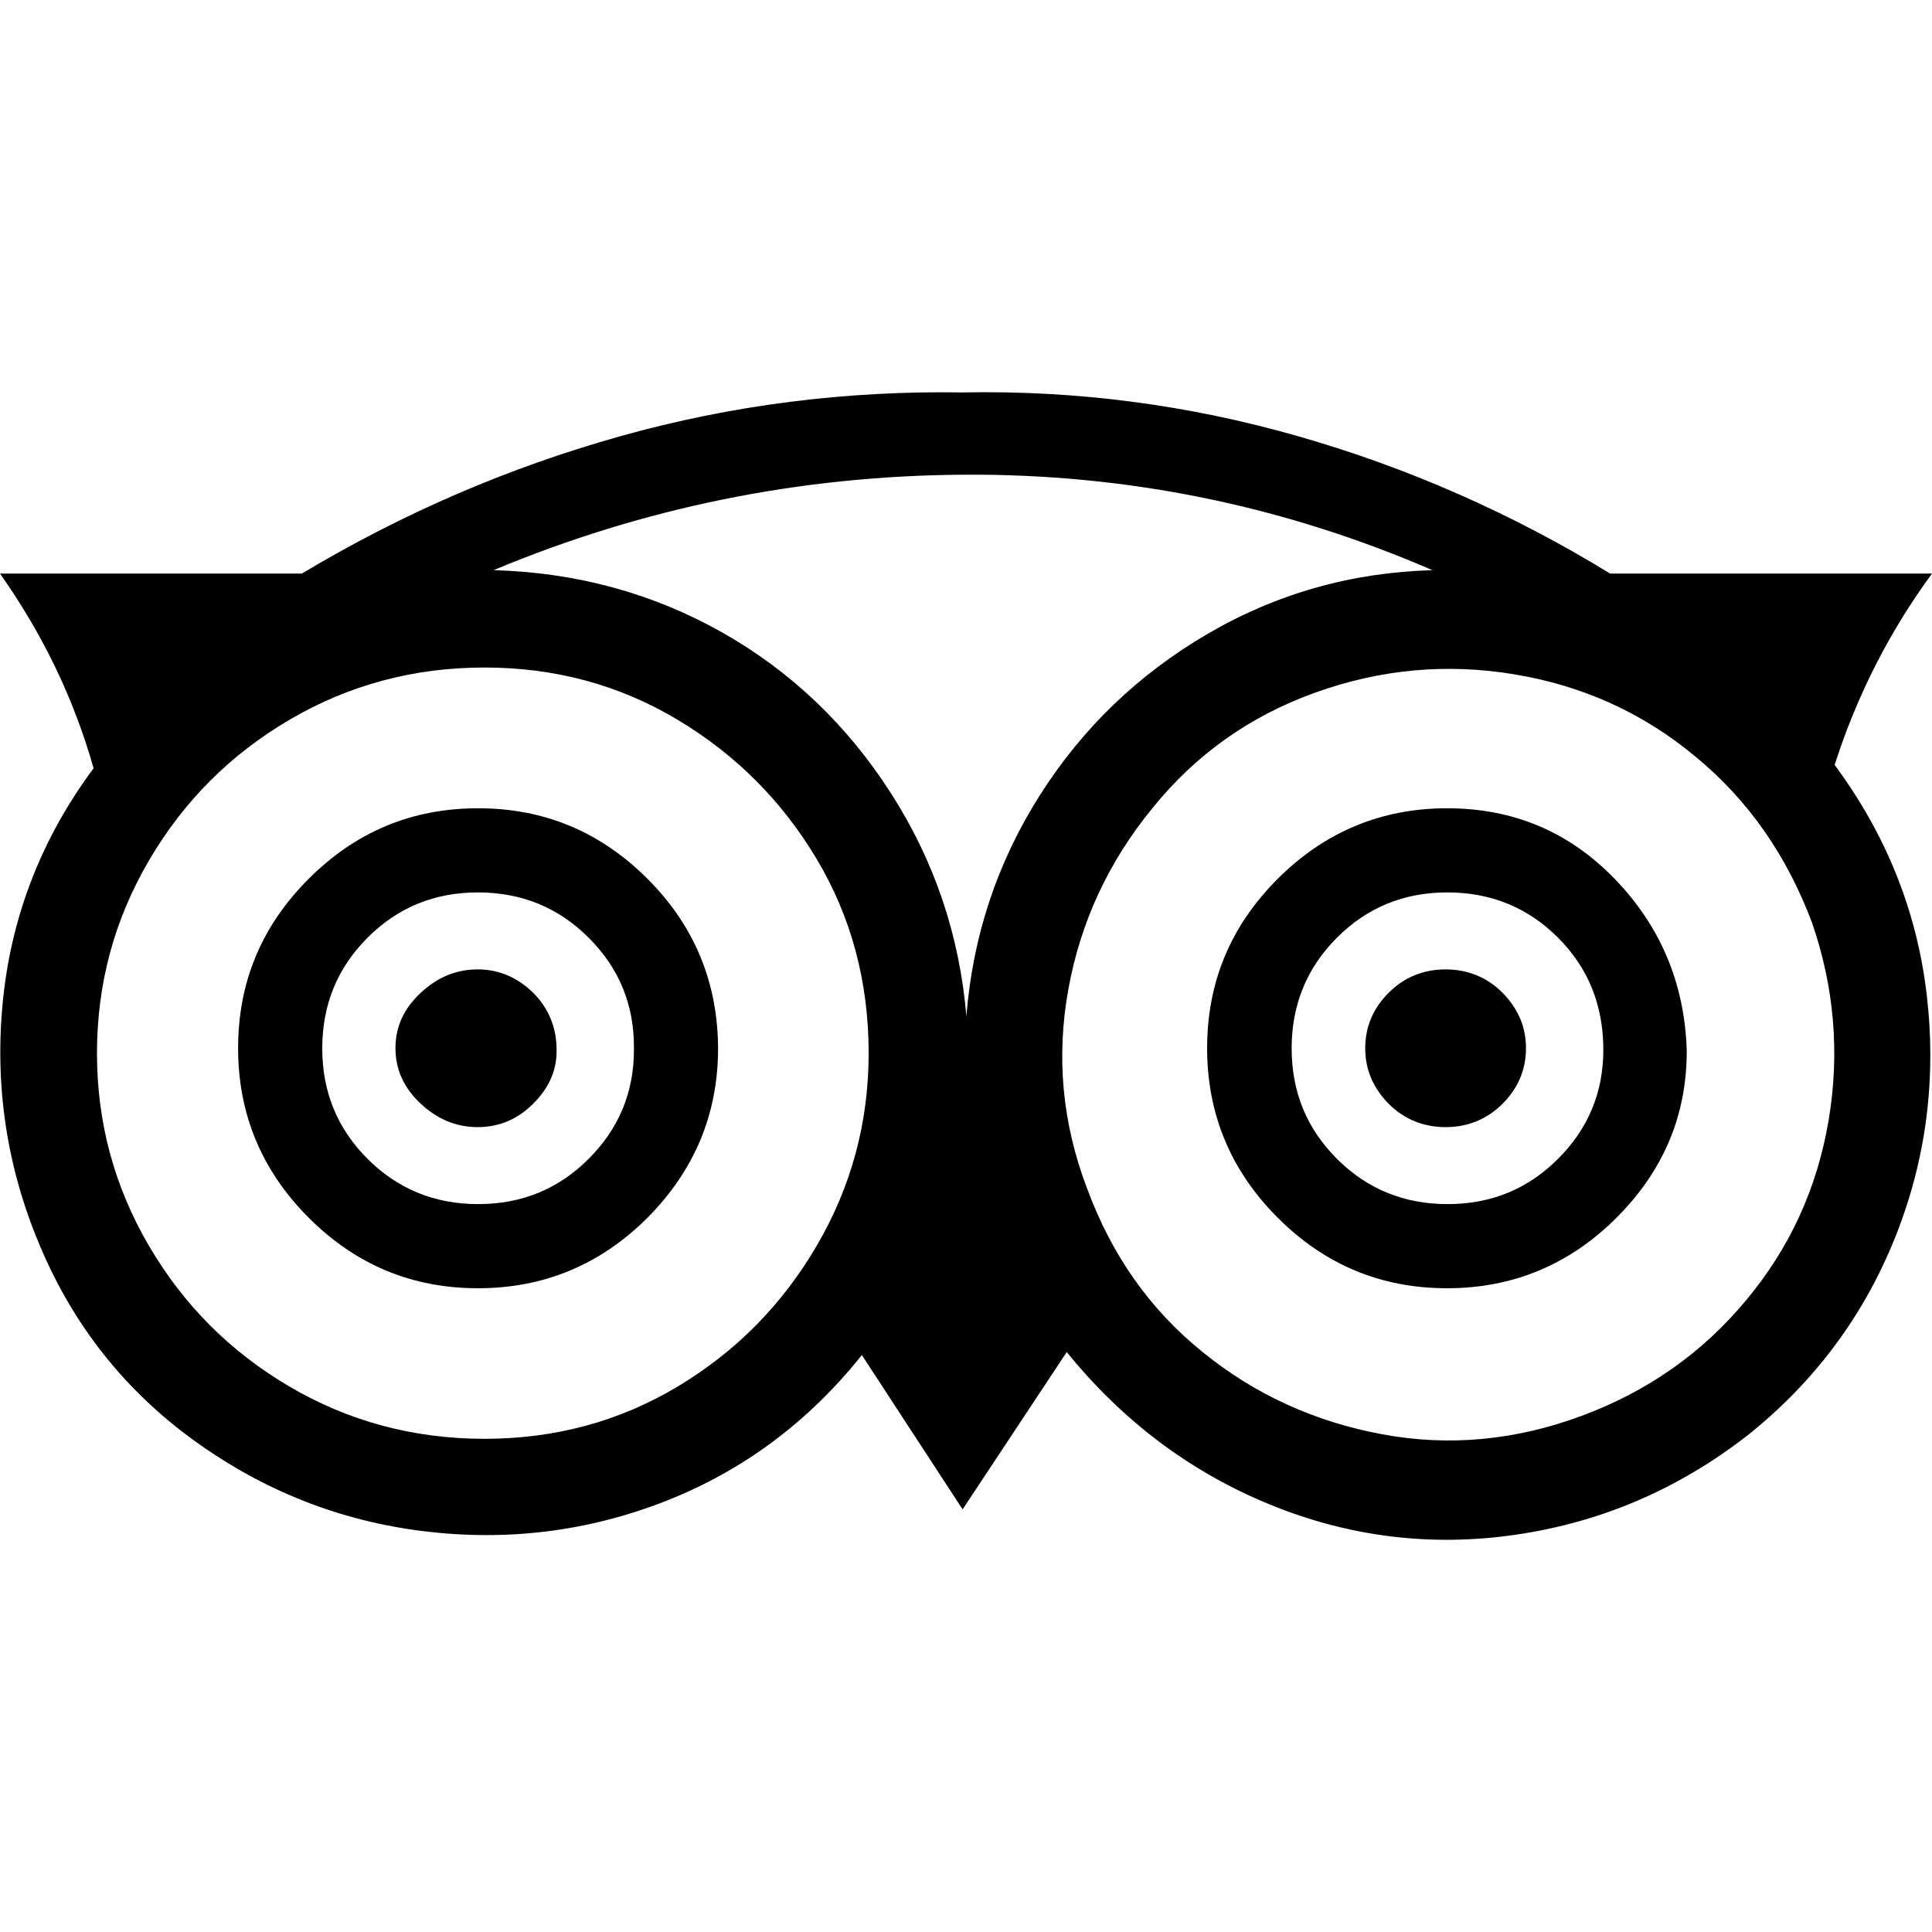
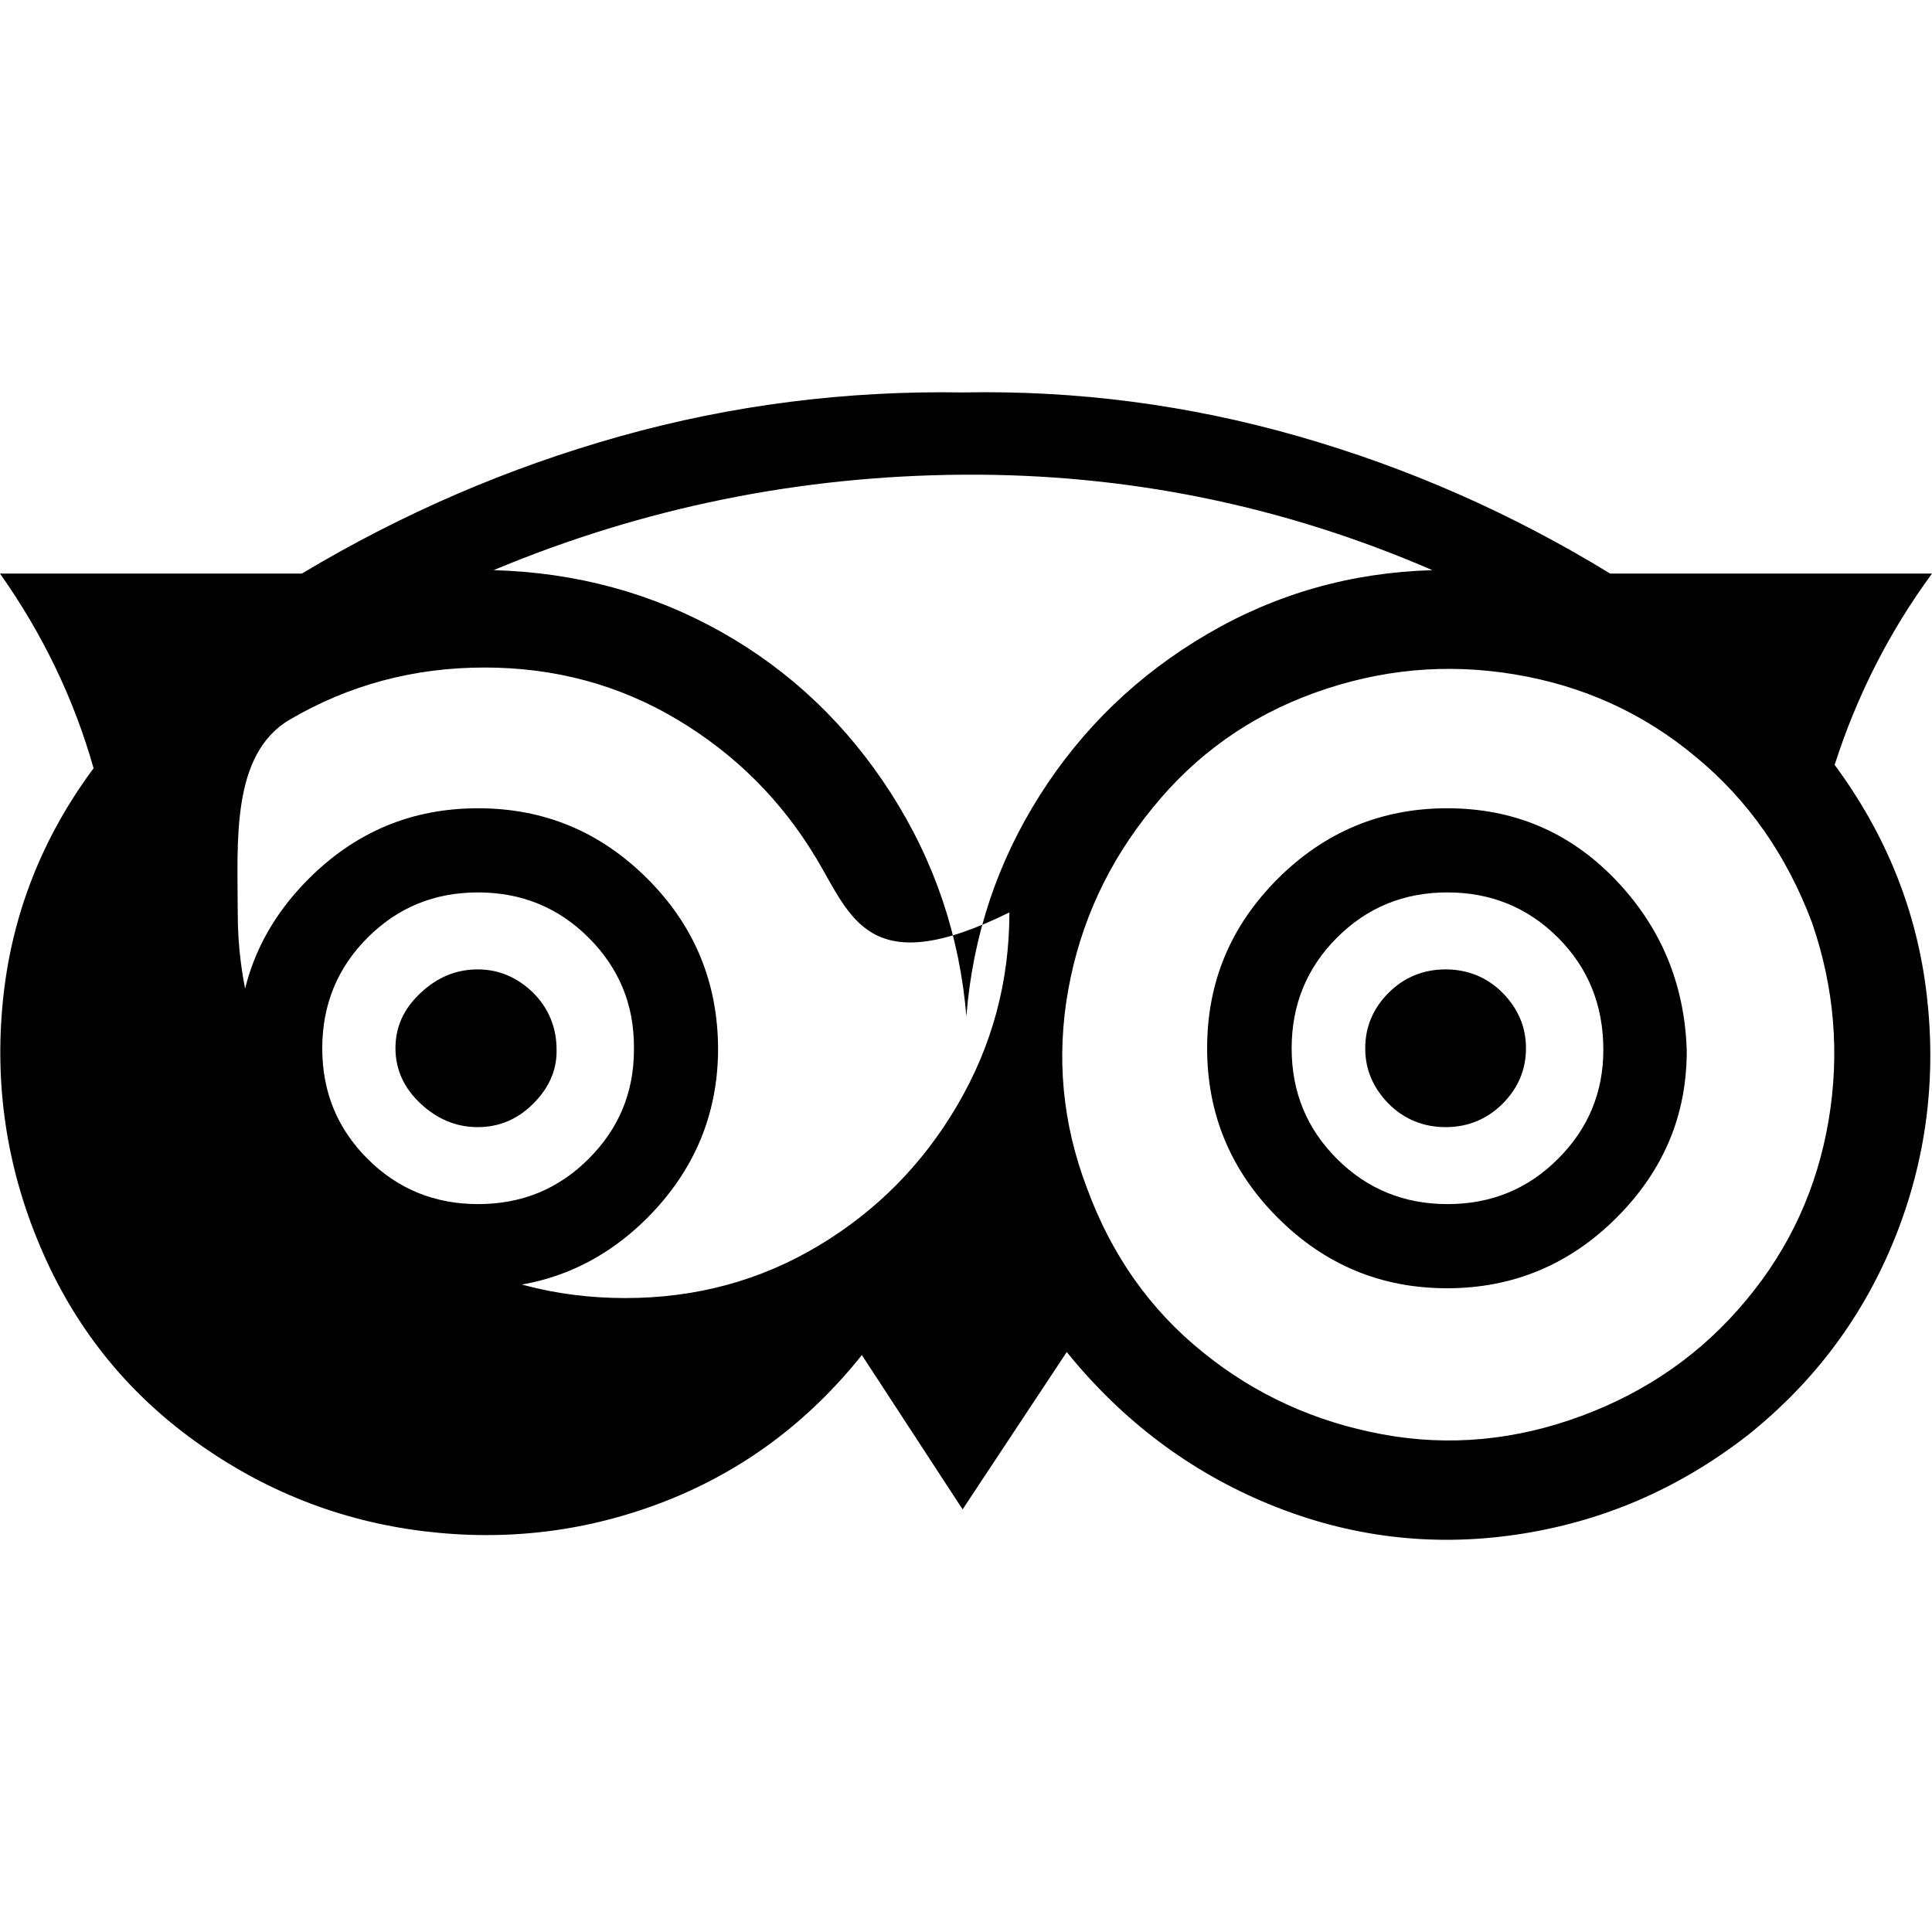
<svg xmlns="http://www.w3.org/2000/svg" version="1.1" x="0px" y="0px" viewBox="0 0 512 512" style="enable-background:new 0 0 512 512;" xml:space="preserve">
  <style type="text/css">
	.st0{clip-path:url(#SVGID_3_);}
	.st1{clip-path:url(#SVGID_13_);}
	.st2{fill:none;}
	.st3{fill-rule:evenodd;clip-rule:evenodd;}
	.st4{fill:#292723;}
	.st5{fill-rule:evenodd;clip-rule:evenodd;fill:#292723;}
</style>
  <g id="Livello_1">
    <g>
      <g>
-         <path d="M401.8,406.7c-22.5,3.3-44.3,0.6-65.3-8c-21-8.6-39-22.1-53.8-40.4L255.1,400l-26.7-40.9c-14.2,17.8-31.6,30.7-52,38.7     s-41.8,10.7-64,8c-22.2-2.7-42.5-10.7-60.9-24c-18.4-13.3-32-30.5-40.9-51.6c-8.9-21-12.1-42.8-9.8-65.3s10.4-43,24-61.3     C19.6,185.2,11.3,168,0,152h80c26.7-16,54.8-28.1,84.4-36.4s59.9-12.1,90.7-11.6c30.2-0.6,59.9,3.3,88.9,11.6     s56.6,20.4,82.7,36.4H512c-11.3,15.4-19.9,32.3-25.8,50.7c13.6,18.4,21.8,38.7,24.4,60.9s-0.1,43.7-8.4,64.4     s-21.3,38.2-39.1,52.4C444.7,394.7,424.3,403.4,401.8,406.7z M216.4,227.6c-9.2-15.4-21.5-27.7-36.9-36.9     c-15.4-9.2-32.4-13.8-51.1-13.8s-35.9,4.6-51.6,13.8c-15.7,9.2-28.1,21.6-37.3,37.3s-13.8,32.7-13.8,51.1s4.6,35.4,13.8,51.1     s21.6,28.1,37.3,37.3c15.7,9.2,32.9,13.8,51.6,13.8s35.7-4.6,51.1-13.8c15.4-9.2,27.7-21.6,36.9-37.3s13.8-32.7,13.8-51.1l0,0     C230.2,260.2,225.6,243,216.4,227.6z M171.6,322.7c-12.4,12.4-27.4,18.7-44.9,18.7s-32.4-6.2-44.9-18.7     c-12.4-12.4-18.7-27.4-18.7-44.9s6.2-32.4,18.7-44.9s27.4-18.7,44.9-18.7s32.4,6.2,44.9,18.7s18.7,27.6,18.7,45.3     C190.2,295.4,184,310.2,171.6,322.7z M168,277.4c0-11.3-4-20.9-12-28.9c-8-8-17.8-12-29.3-12c-11.6,0-21.3,4-29.3,12     c-8,8-12,17.8-12,29.3c0,11.6,4,21.3,12,29.3s17.8,12,29.3,12c11.6,0,21.3-4,29.3-12s12-17.6,12-28.9V277.4z M141.3,292.5     c-4.1,4.1-9,6.2-14.7,6.2s-10.7-2.1-15.1-6.2c-4.4-4.1-6.7-9-6.7-14.7s2.2-10.5,6.7-14.7s9.5-6.2,15.1-6.2s10.5,2.1,14.7,6.2     c4.1,4.1,6.2,9.2,6.2,15.1C147.6,283.6,145.5,288.3,141.3,292.5z M275.6,210.7c11.3-17.8,26.1-32,44.4-42.7s38.2-16.3,59.6-16.9     c-39.7-17.2-81.2-25.6-124.4-25.3s-84.7,8.7-124.4,25.3c21.9,0.6,42.1,6.1,60.4,16.4s33.3,24.6,44.9,42.7s18.2,37.8,20,59.1     C257.8,248,264.3,228.5,275.6,210.7z M449.3,200.5c-13.9-11.6-29.9-18.8-48-21.8c-18.1-3-35.7-1.3-52.9,4.9     c-17.2,6.2-31.6,16.4-43.1,30.7c-11.6,14.2-19,30.2-22.2,48s-1.6,35.3,4.9,52.4l0,0c6.5,17.8,16.7,32.3,30.7,43.6     c13.9,11.3,29.8,18.5,47.6,21.8s35.4,1.6,52.9-4.9s32-16.7,43.6-30.7c11.6-13.9,18.8-29.8,21.8-47.6c3-17.8,1.5-35.3-4.4-52.4     C473.5,226.7,463.3,212,449.3,200.5z M428.4,322.7c-12.4,12.4-27.4,18.7-44.9,18.7s-32.4-6.2-44.9-18.7     c-12.4-12.4-18.7-27.4-18.7-44.9s6.2-32.4,18.7-44.9c12.4-12.4,27.4-18.7,44.9-18.7s32.3,6.2,44.4,18.7s18.5,27.6,19.1,45.3     C447.1,295.4,440.9,310.2,428.4,322.7z M412.9,248.5c-8-8-17.8-12-29.3-12c-11.6,0-21.3,4-29.3,12c-8,8-12,17.8-12,29.3     c0,11.6,4,21.3,12,29.3s17.8,12,29.3,12c11.6,0,21.3-4,29.3-12s12-17.6,12-28.9l0,0C424.9,266.4,420.9,256.5,412.9,248.5z      M368,263.1c-4.1,4.1-6.2,9-6.2,14.7s2.1,10.5,6.2,14.7c4.1,4.1,9.2,6.2,15.1,6.2c5.9,0,11-2.1,15.1-6.2c4.1-4.1,6.2-9,6.2-14.7     s-2.1-10.5-6.2-14.7c-4.1-4.1-9.2-6.2-15.1-6.2C377.2,256.9,372.1,259,368,263.1z" />
+         <path d="M401.8,406.7c-22.5,3.3-44.3,0.6-65.3-8c-21-8.6-39-22.1-53.8-40.4L255.1,400l-26.7-40.9c-14.2,17.8-31.6,30.7-52,38.7     s-41.8,10.7-64,8c-22.2-2.7-42.5-10.7-60.9-24c-18.4-13.3-32-30.5-40.9-51.6c-8.9-21-12.1-42.8-9.8-65.3s10.4-43,24-61.3     C19.6,185.2,11.3,168,0,152h80c26.7-16,54.8-28.1,84.4-36.4s59.9-12.1,90.7-11.6c30.2-0.6,59.9,3.3,88.9,11.6     s56.6,20.4,82.7,36.4H512c-11.3,15.4-19.9,32.3-25.8,50.7c13.6,18.4,21.8,38.7,24.4,60.9s-0.1,43.7-8.4,64.4     s-21.3,38.2-39.1,52.4C444.7,394.7,424.3,403.4,401.8,406.7z M216.4,227.6c-9.2-15.4-21.5-27.7-36.9-36.9     c-15.4-9.2-32.4-13.8-51.1-13.8s-35.9,4.6-51.6,13.8s-13.8,32.7-13.8,51.1s4.6,35.4,13.8,51.1     s21.6,28.1,37.3,37.3c15.7,9.2,32.9,13.8,51.6,13.8s35.7-4.6,51.1-13.8c15.4-9.2,27.7-21.6,36.9-37.3s13.8-32.7,13.8-51.1l0,0     C230.2,260.2,225.6,243,216.4,227.6z M171.6,322.7c-12.4,12.4-27.4,18.7-44.9,18.7s-32.4-6.2-44.9-18.7     c-12.4-12.4-18.7-27.4-18.7-44.9s6.2-32.4,18.7-44.9s27.4-18.7,44.9-18.7s32.4,6.2,44.9,18.7s18.7,27.6,18.7,45.3     C190.2,295.4,184,310.2,171.6,322.7z M168,277.4c0-11.3-4-20.9-12-28.9c-8-8-17.8-12-29.3-12c-11.6,0-21.3,4-29.3,12     c-8,8-12,17.8-12,29.3c0,11.6,4,21.3,12,29.3s17.8,12,29.3,12c11.6,0,21.3-4,29.3-12s12-17.6,12-28.9V277.4z M141.3,292.5     c-4.1,4.1-9,6.2-14.7,6.2s-10.7-2.1-15.1-6.2c-4.4-4.1-6.7-9-6.7-14.7s2.2-10.5,6.7-14.7s9.5-6.2,15.1-6.2s10.5,2.1,14.7,6.2     c4.1,4.1,6.2,9.2,6.2,15.1C147.6,283.6,145.5,288.3,141.3,292.5z M275.6,210.7c11.3-17.8,26.1-32,44.4-42.7s38.2-16.3,59.6-16.9     c-39.7-17.2-81.2-25.6-124.4-25.3s-84.7,8.7-124.4,25.3c21.9,0.6,42.1,6.1,60.4,16.4s33.3,24.6,44.9,42.7s18.2,37.8,20,59.1     C257.8,248,264.3,228.5,275.6,210.7z M449.3,200.5c-13.9-11.6-29.9-18.8-48-21.8c-18.1-3-35.7-1.3-52.9,4.9     c-17.2,6.2-31.6,16.4-43.1,30.7c-11.6,14.2-19,30.2-22.2,48s-1.6,35.3,4.9,52.4l0,0c6.5,17.8,16.7,32.3,30.7,43.6     c13.9,11.3,29.8,18.5,47.6,21.8s35.4,1.6,52.9-4.9s32-16.7,43.6-30.7c11.6-13.9,18.8-29.8,21.8-47.6c3-17.8,1.5-35.3-4.4-52.4     C473.5,226.7,463.3,212,449.3,200.5z M428.4,322.7c-12.4,12.4-27.4,18.7-44.9,18.7s-32.4-6.2-44.9-18.7     c-12.4-12.4-18.7-27.4-18.7-44.9s6.2-32.4,18.7-44.9c12.4-12.4,27.4-18.7,44.9-18.7s32.3,6.2,44.4,18.7s18.5,27.6,19.1,45.3     C447.1,295.4,440.9,310.2,428.4,322.7z M412.9,248.5c-8-8-17.8-12-29.3-12c-11.6,0-21.3,4-29.3,12c-8,8-12,17.8-12,29.3     c0,11.6,4,21.3,12,29.3s17.8,12,29.3,12c11.6,0,21.3-4,29.3-12s12-17.6,12-28.9l0,0C424.9,266.4,420.9,256.5,412.9,248.5z      M368,263.1c-4.1,4.1-6.2,9-6.2,14.7s2.1,10.5,6.2,14.7c4.1,4.1,9.2,6.2,15.1,6.2c5.9,0,11-2.1,15.1-6.2c4.1-4.1,6.2-9,6.2-14.7     s-2.1-10.5-6.2-14.7c-4.1-4.1-9.2-6.2-15.1-6.2C377.2,256.9,372.1,259,368,263.1z" />
      </g>
    </g>
  </g>
  <g id="Livello_2">
</g>
</svg>